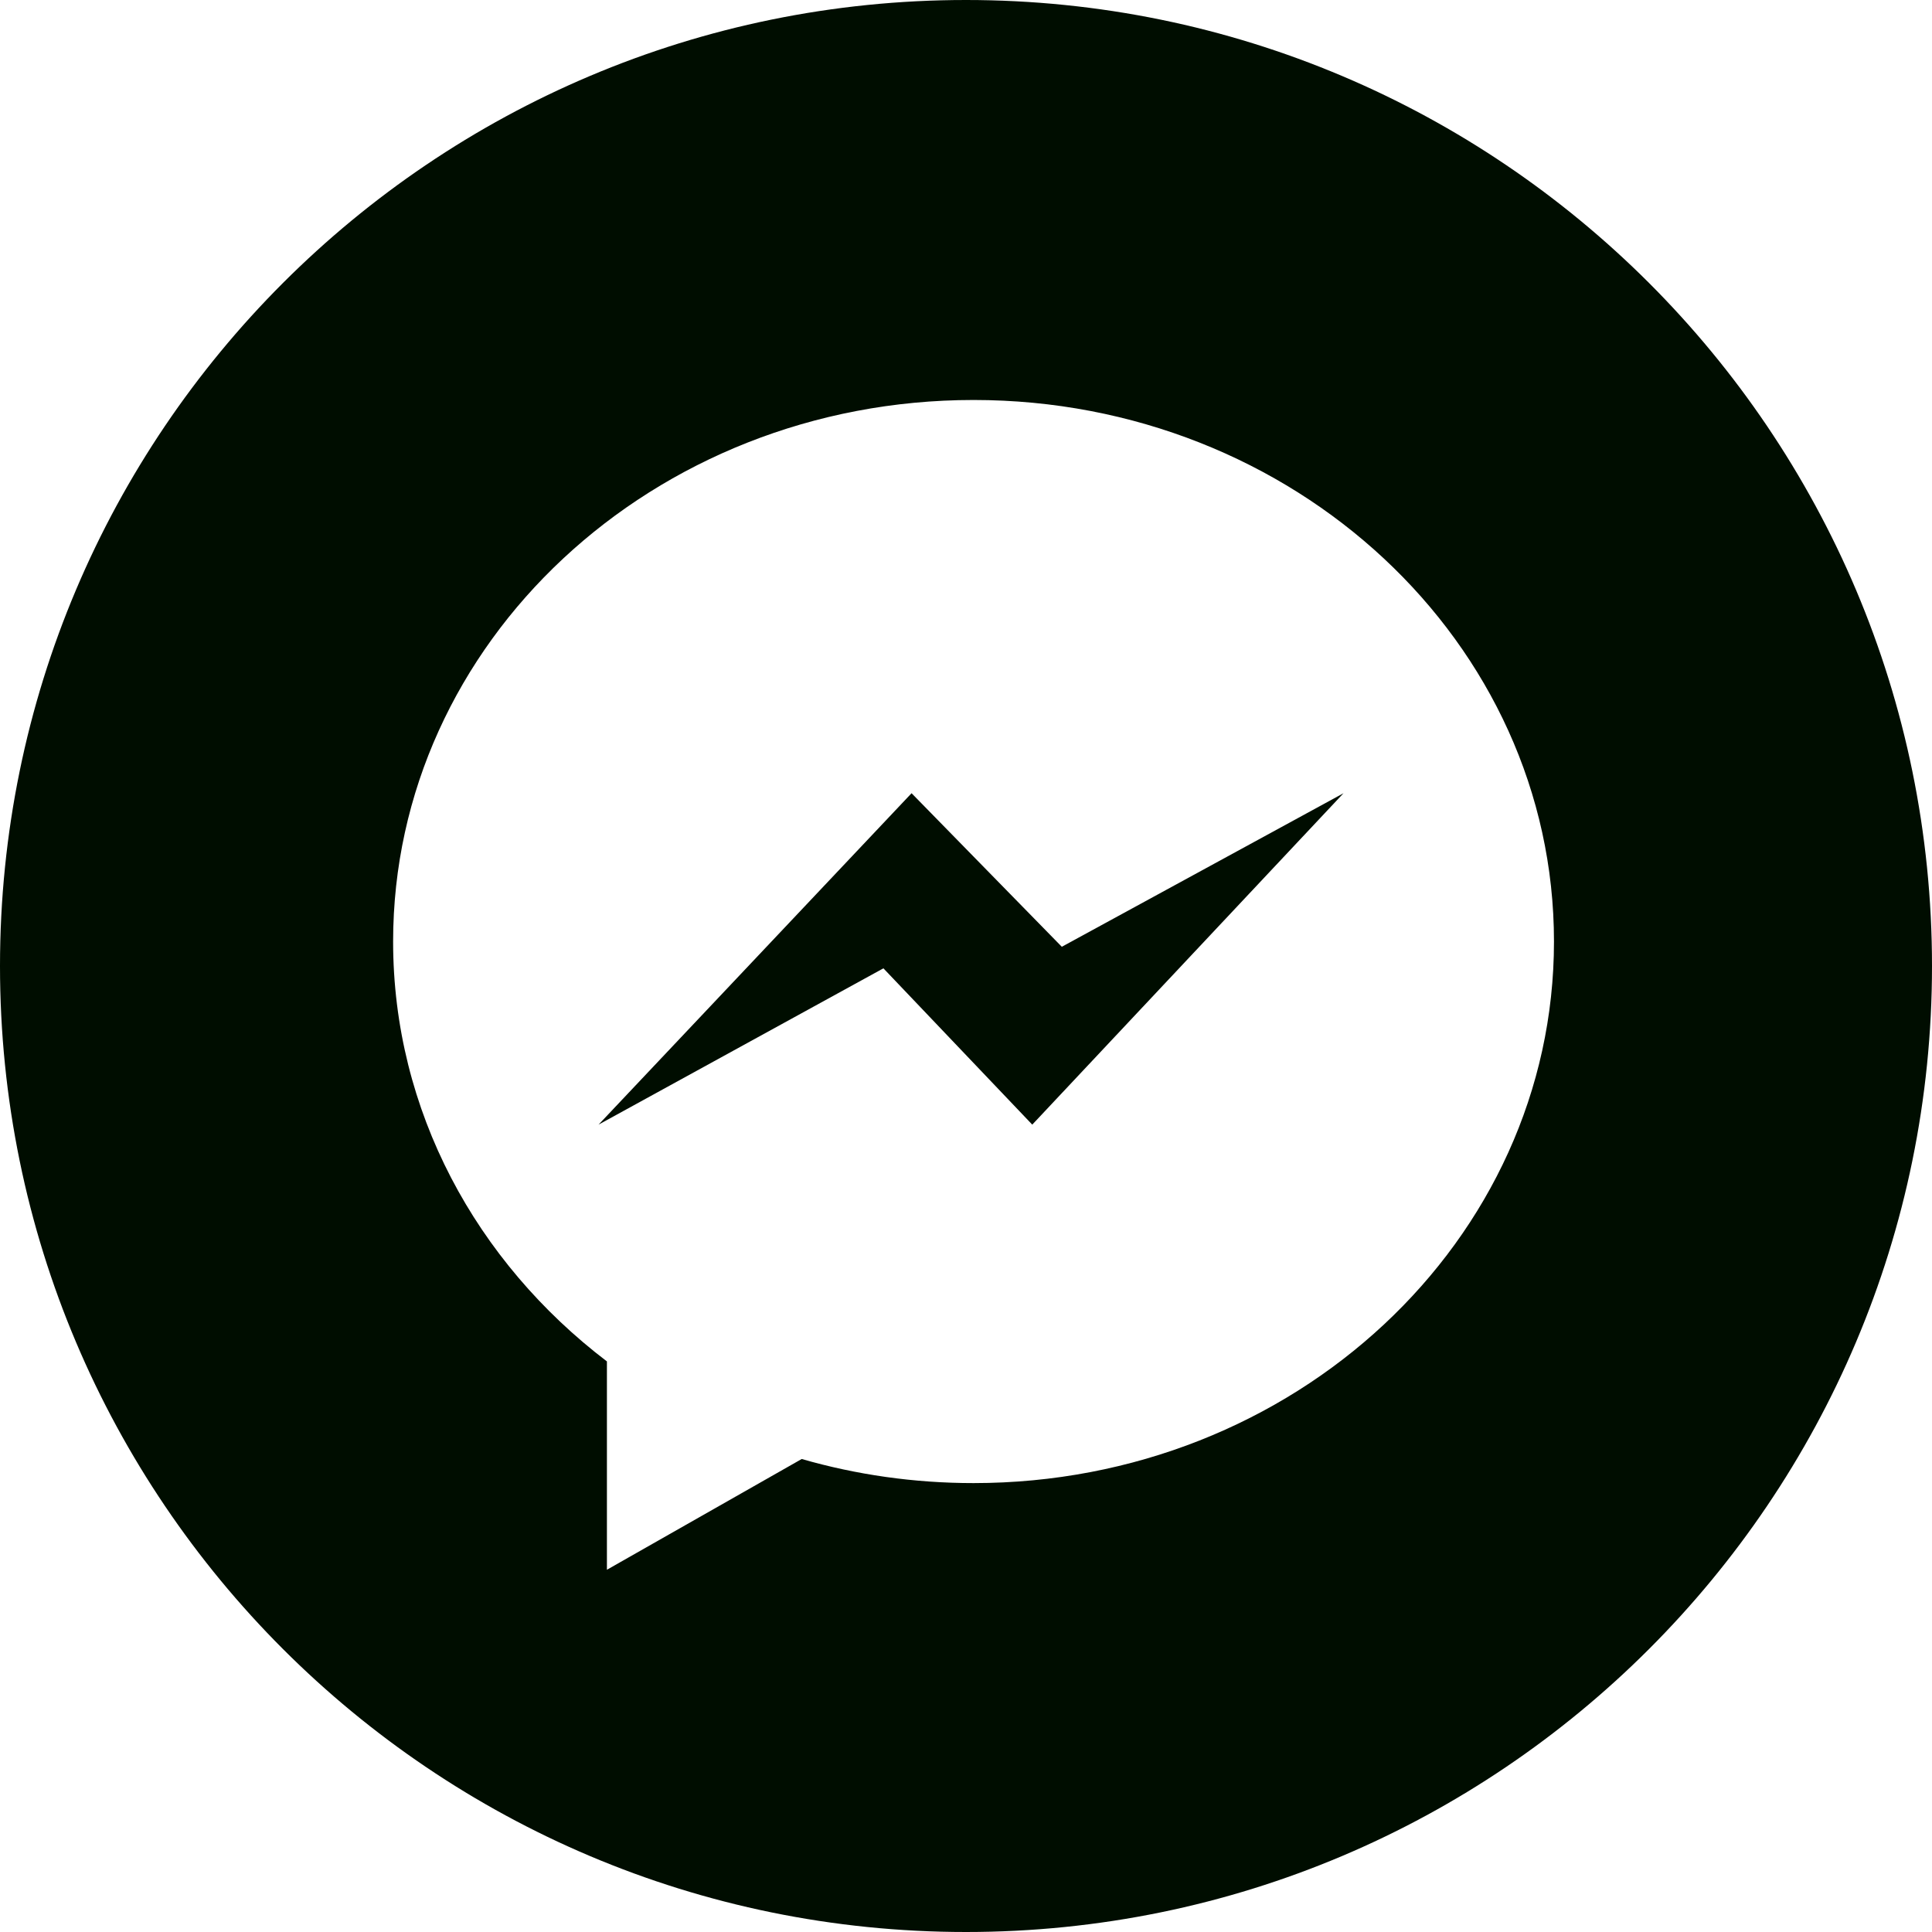
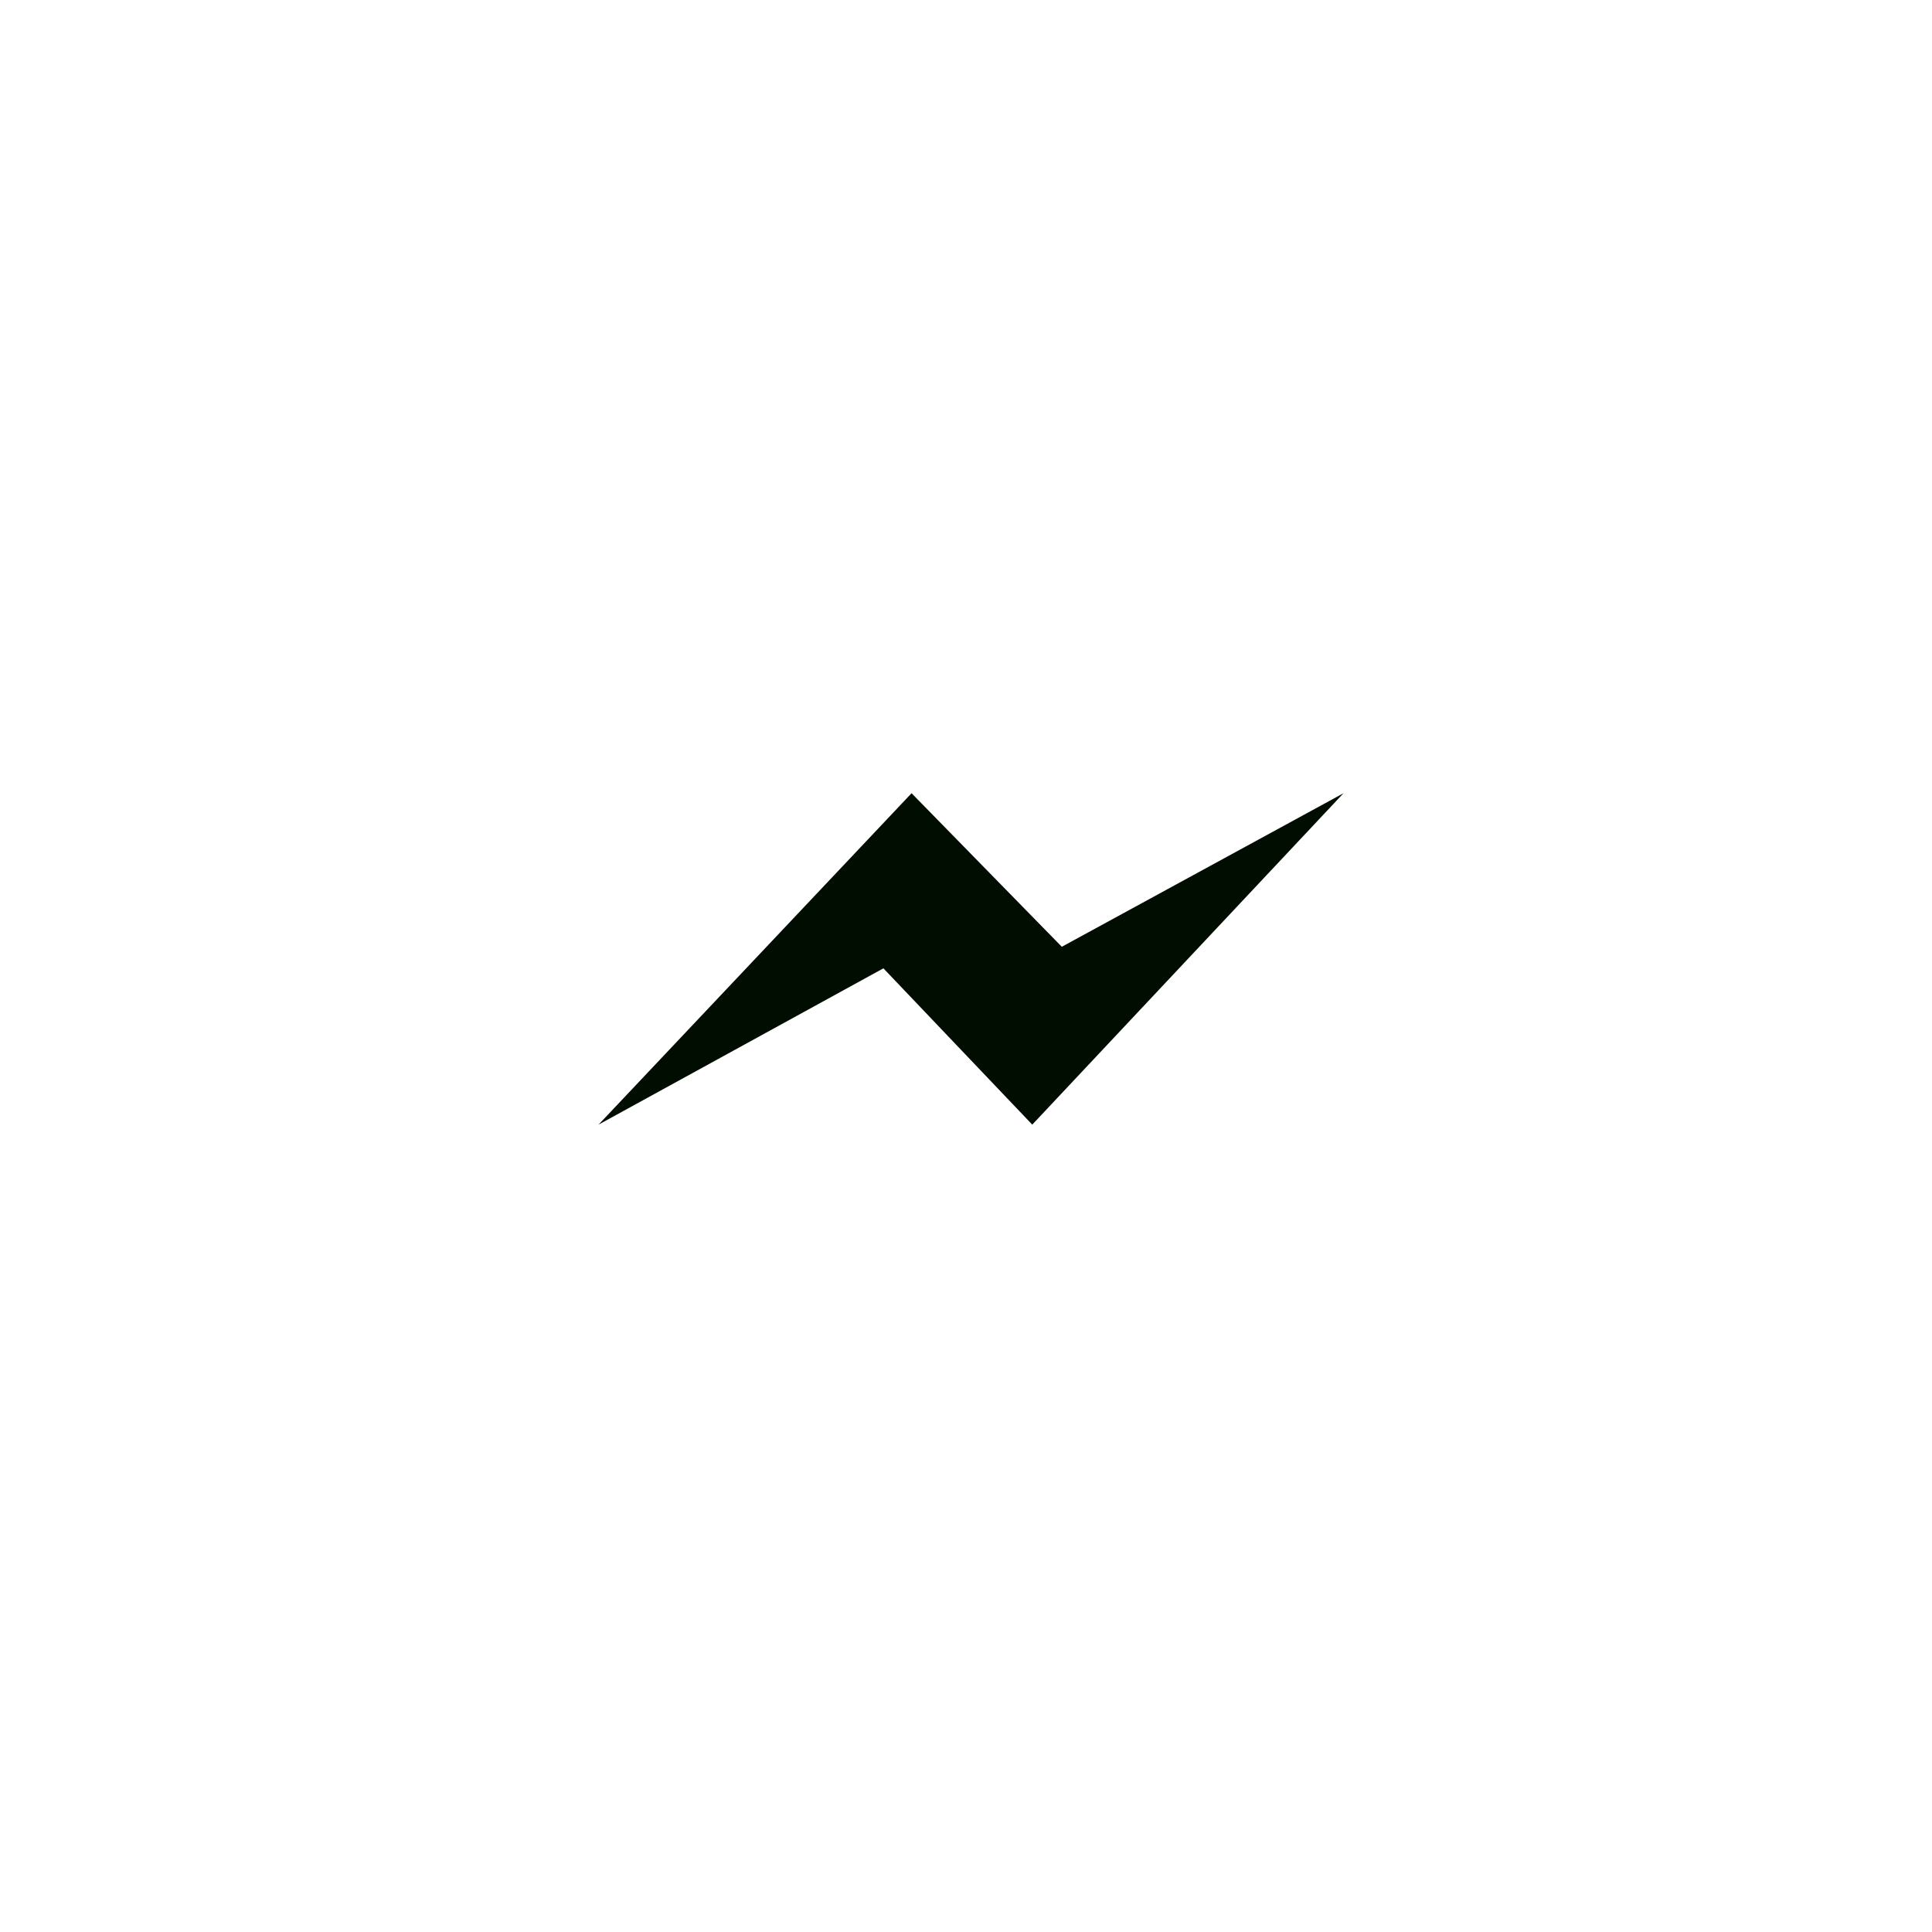
<svg xmlns="http://www.w3.org/2000/svg" width="512" height="512" viewBox="0 0 512 512" fill="none">
  <path d="M241.574 210.211L158.621 298.039L234.113 256.617L273.559 298.039L356.047 210.211L281.391 250.906L241.574 210.211Z" fill="#000D00" />
-   <path d="M256 0C114.637 0 0 114.637 0 256C0 397.363 114.637 512 256 512C397.363 512 512 397.363 512 256C512 114.637 397.363 0 256 0ZM258 393.035C242.152 393.035 226.855 390.797 212.465 386.652L160.84 416V360.789C126.262 334.477 104.18 294.402 104.18 249.52C104.18 170.254 173.047 106 258 106C342.957 106 411.82 170.254 411.82 249.52C411.82 328.777 342.957 393.035 258 393.035V393.035Z" fill="#000D00" />
</svg>